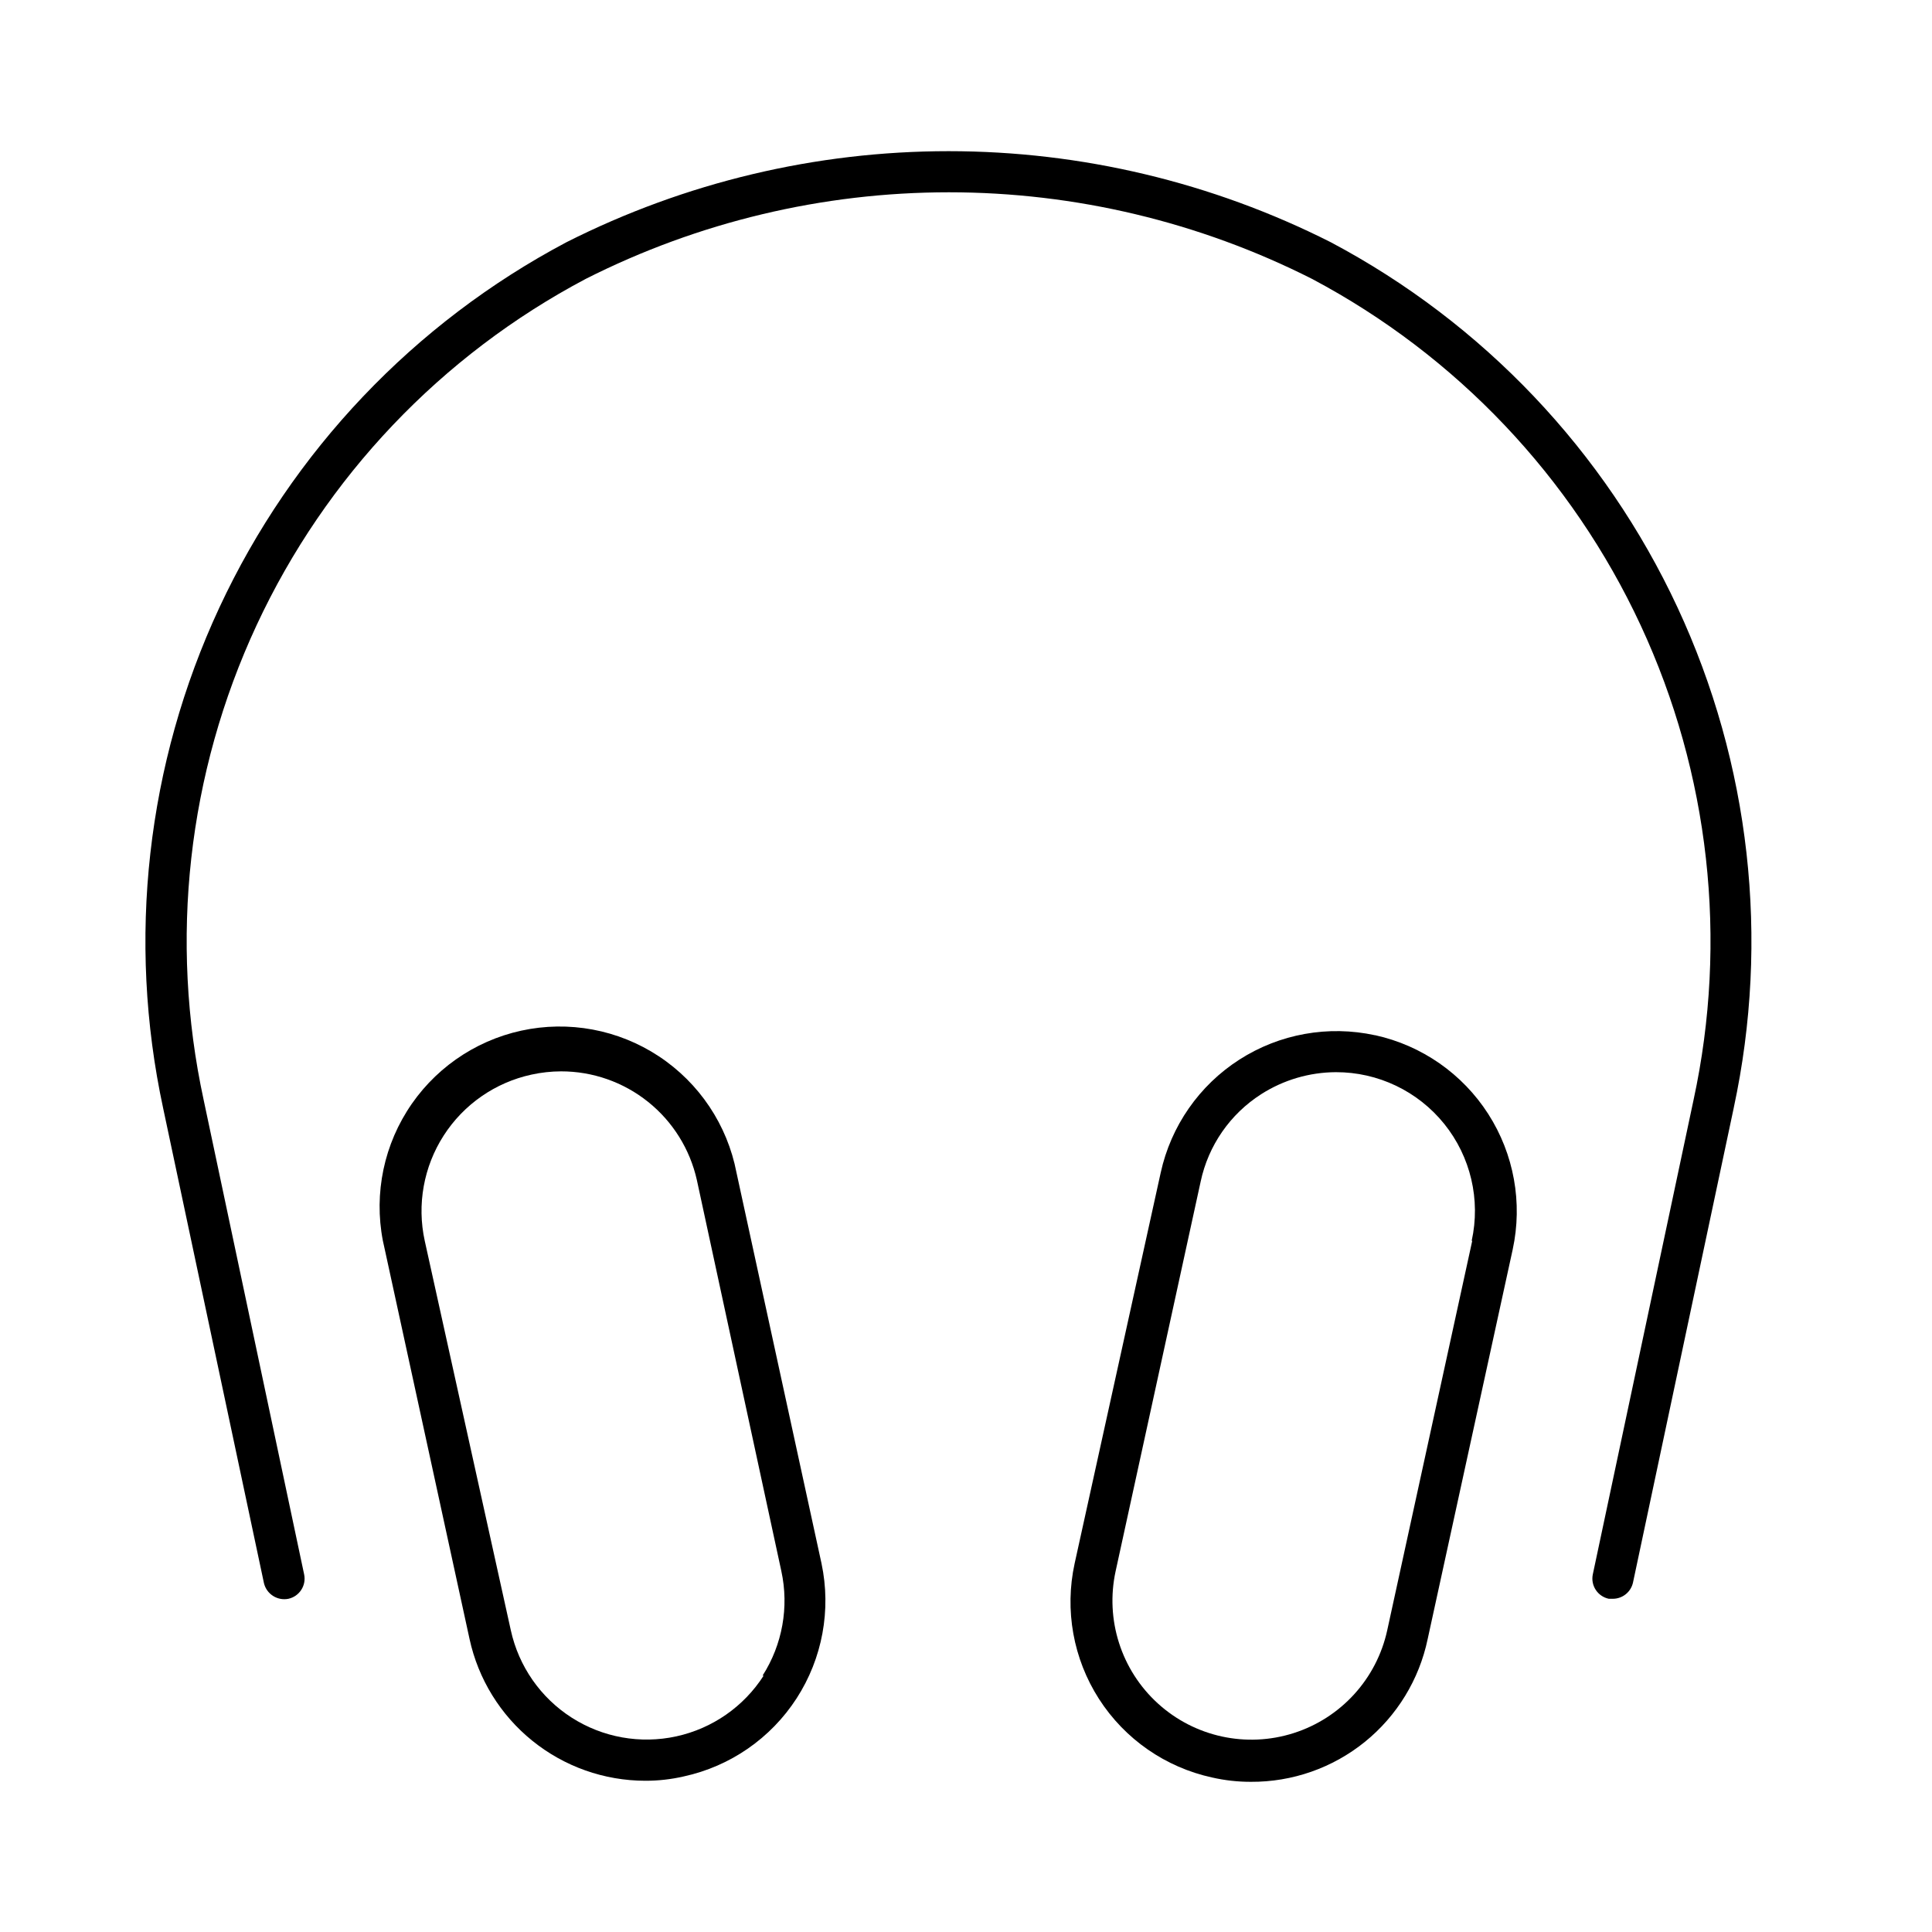
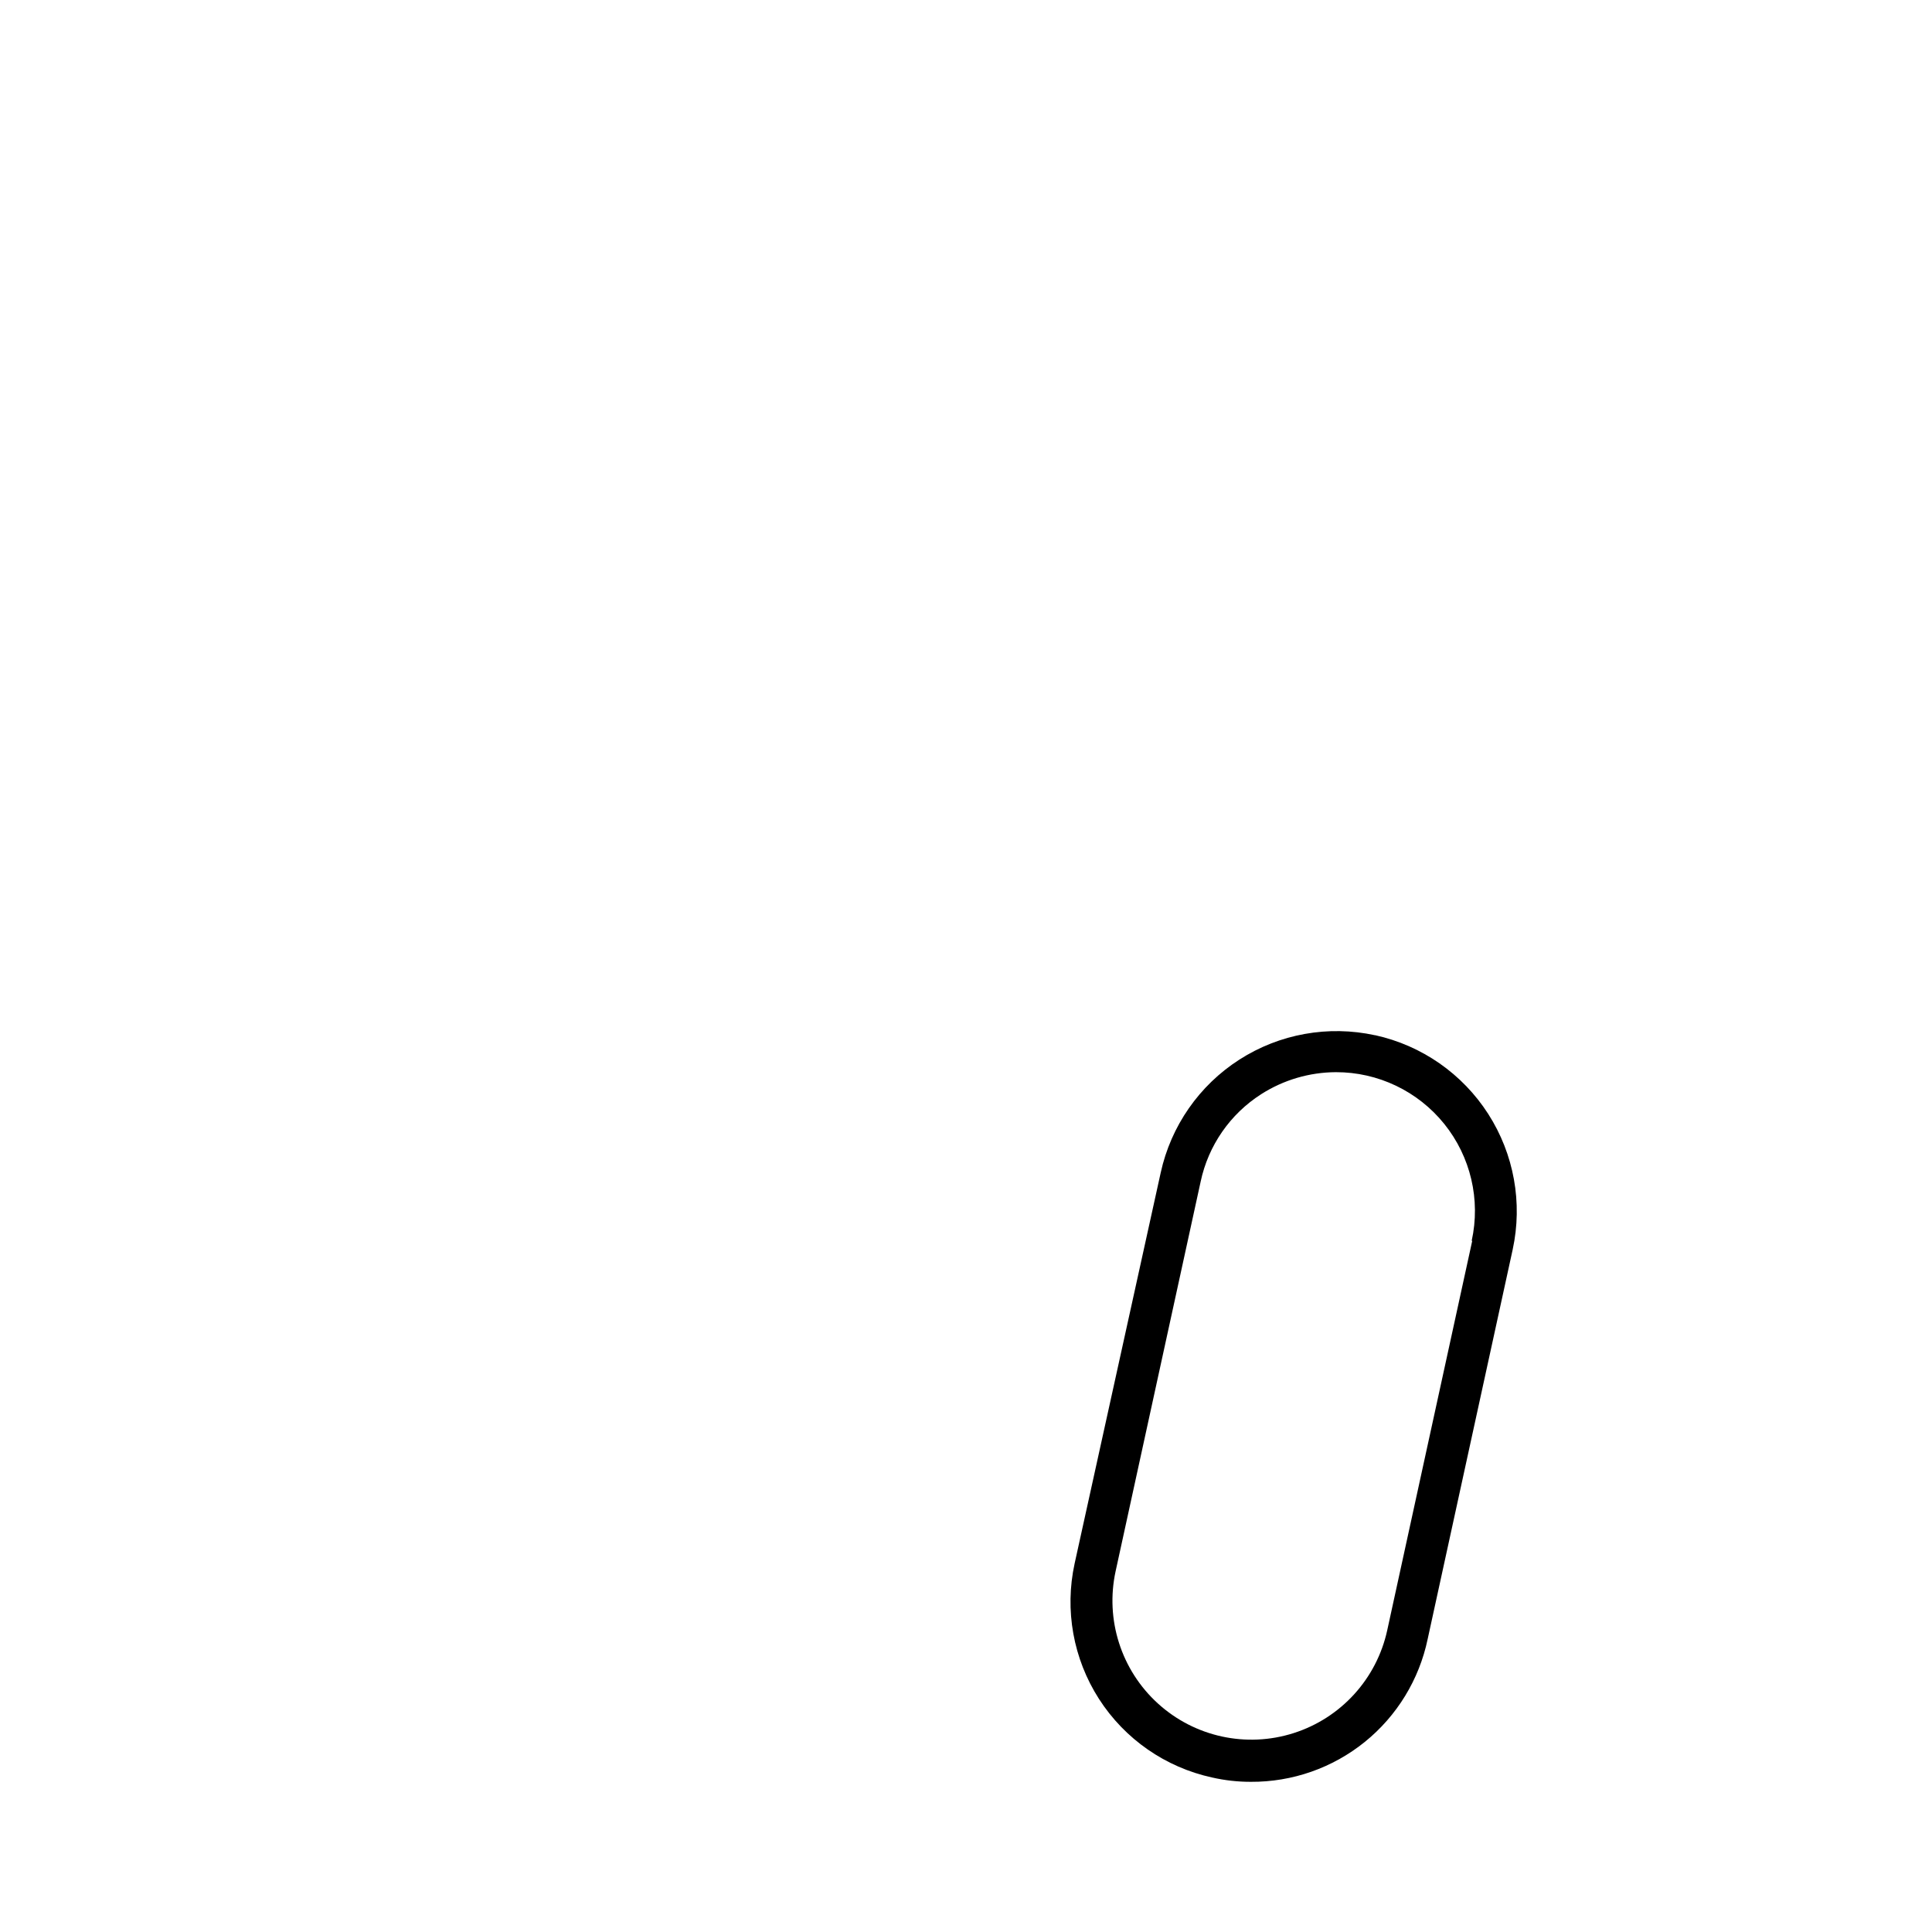
<svg xmlns="http://www.w3.org/2000/svg" fill="#000000" width="800px" height="800px" version="1.1" viewBox="144 144 512 512">
  <g>
-     <path d="m496.66 208.19c-31.398-15.863-66.086-24.129-101.27-24.129-35.176 0-69.863 8.266-101.27 24.129-40.387 21.387-72.688 55.383-91.98 96.812-19.293 41.43-24.523 88.031-14.898 132.71l26.703 125.81c0.68 2.91 3.547 4.758 6.477 4.176 2.934-0.645 4.801-3.539 4.176-6.477l-26.629-125.74c-9.172-42.348-4.238-86.531 14.043-125.82 18.285-39.281 48.914-71.504 87.223-91.758 29.832-15.086 62.797-22.945 96.227-22.945 33.43 0 66.395 7.859 96.227 22.945 38.262 20.293 68.848 52.527 87.102 91.805 18.254 39.277 23.18 83.438 14.02 125.77l-26.699 125.74c-0.301 1.422-0.02 2.902 0.777 4.117 0.797 1.215 2.043 2.066 3.469 2.359h1.078c2.57-0.012 4.785-1.809 5.328-4.32l26.703-125.81h-0.004c9.598-44.645 4.359-91.207-14.918-132.61-19.277-41.398-51.539-75.375-91.891-96.766z" />
-     <path d="m339.18 454.77c-2.422-12.637-9.848-23.762-20.59-30.848-10.738-7.086-23.887-9.531-36.461-6.785-12.57 2.75-23.5 10.457-30.309 21.379-6.805 10.918-8.914 24.125-5.844 36.621l22.457 103.21v0.004c2.312 10.633 8.191 20.156 16.664 26.988 8.469 6.836 19.02 10.566 29.902 10.582 3.438 0.008 6.867-0.379 10.219-1.152 12.305-2.676 23.051-10.113 29.887-20.684 6.836-10.574 9.211-23.426 6.606-35.742zm7.199 133.29c-5.277 8.223-13.602 14.012-23.148 16.094-9.543 2.086-19.523 0.297-27.75-4.977-8.223-5.269-14.016-13.594-16.109-23.137l-22.812-103.21c-2.098-9.594-0.293-19.625 5.012-27.887 5.305-8.262 13.676-14.078 23.273-16.16 2.574-0.566 5.207-0.855 7.844-0.863 8.379-0.008 16.508 2.84 23.047 8.074 6.543 5.231 11.105 12.539 12.938 20.715l22.387 103.64c2.074 9.527 0.289 19.492-4.969 27.707z" />
    <path d="m508.39 418.35c-12.359-2.695-25.285-0.375-35.934 6.453-10.648 6.828-18.148 17.609-20.855 29.965l-22.812 103.57c-2.695 12.348-0.375 25.266 6.457 35.902 6.832 10.637 17.609 18.121 29.961 20.812 3.375 0.77 6.828 1.156 10.289 1.148 10.98 0.066 21.645-3.668 30.184-10.566 8.539-6.902 14.43-16.543 16.672-27.289l22.527-103.21v-0.004c2.676-12.355 0.348-25.27-6.477-35.914-6.828-10.645-17.594-18.148-29.941-20.871zm25.766 54.484-22.527 103.21c-2.805 12.859-12.254 23.242-24.789 27.242-12.535 4.004-26.254 1.012-35.984-7.844-9.734-8.855-14.004-22.23-11.199-35.086l22.527-103.21v-0.004c2.027-9.562 7.812-17.91 16.051-23.176 5.91-3.777 12.773-5.797 19.793-5.828 11.156-0.023 21.719 5.023 28.715 13.711 6.996 8.691 9.672 20.09 7.269 30.984z" />
  </g>
</svg>